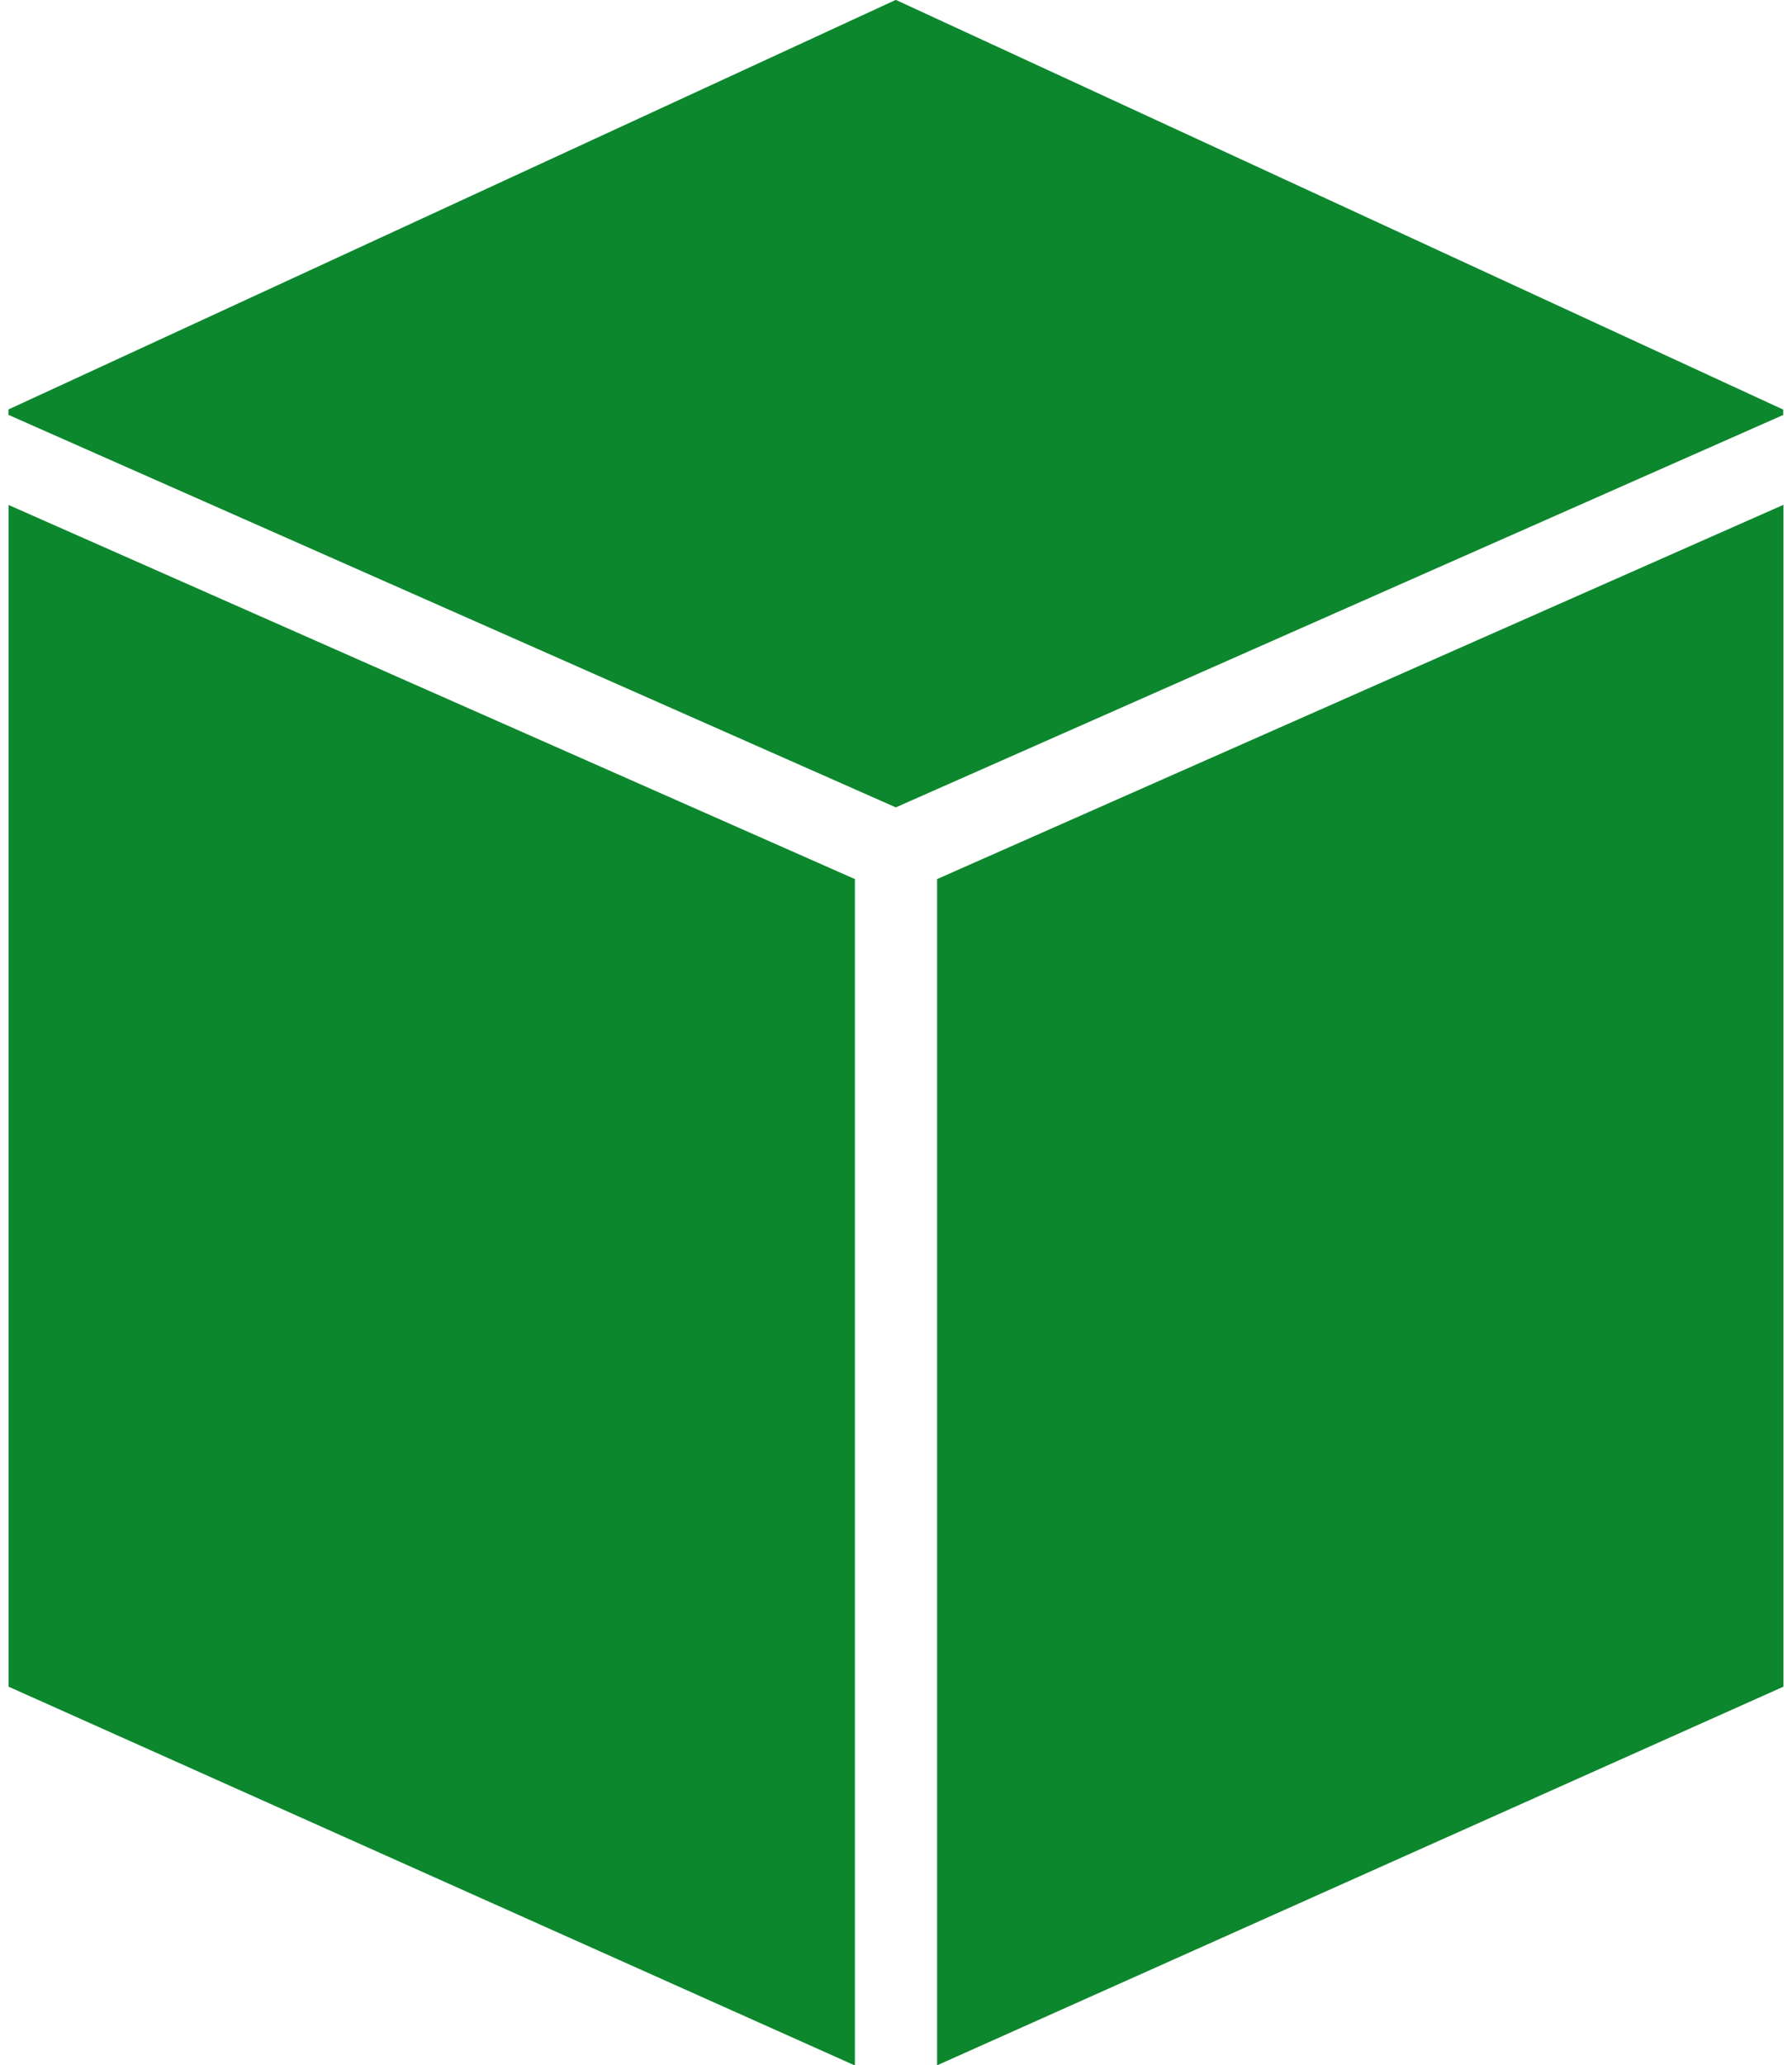
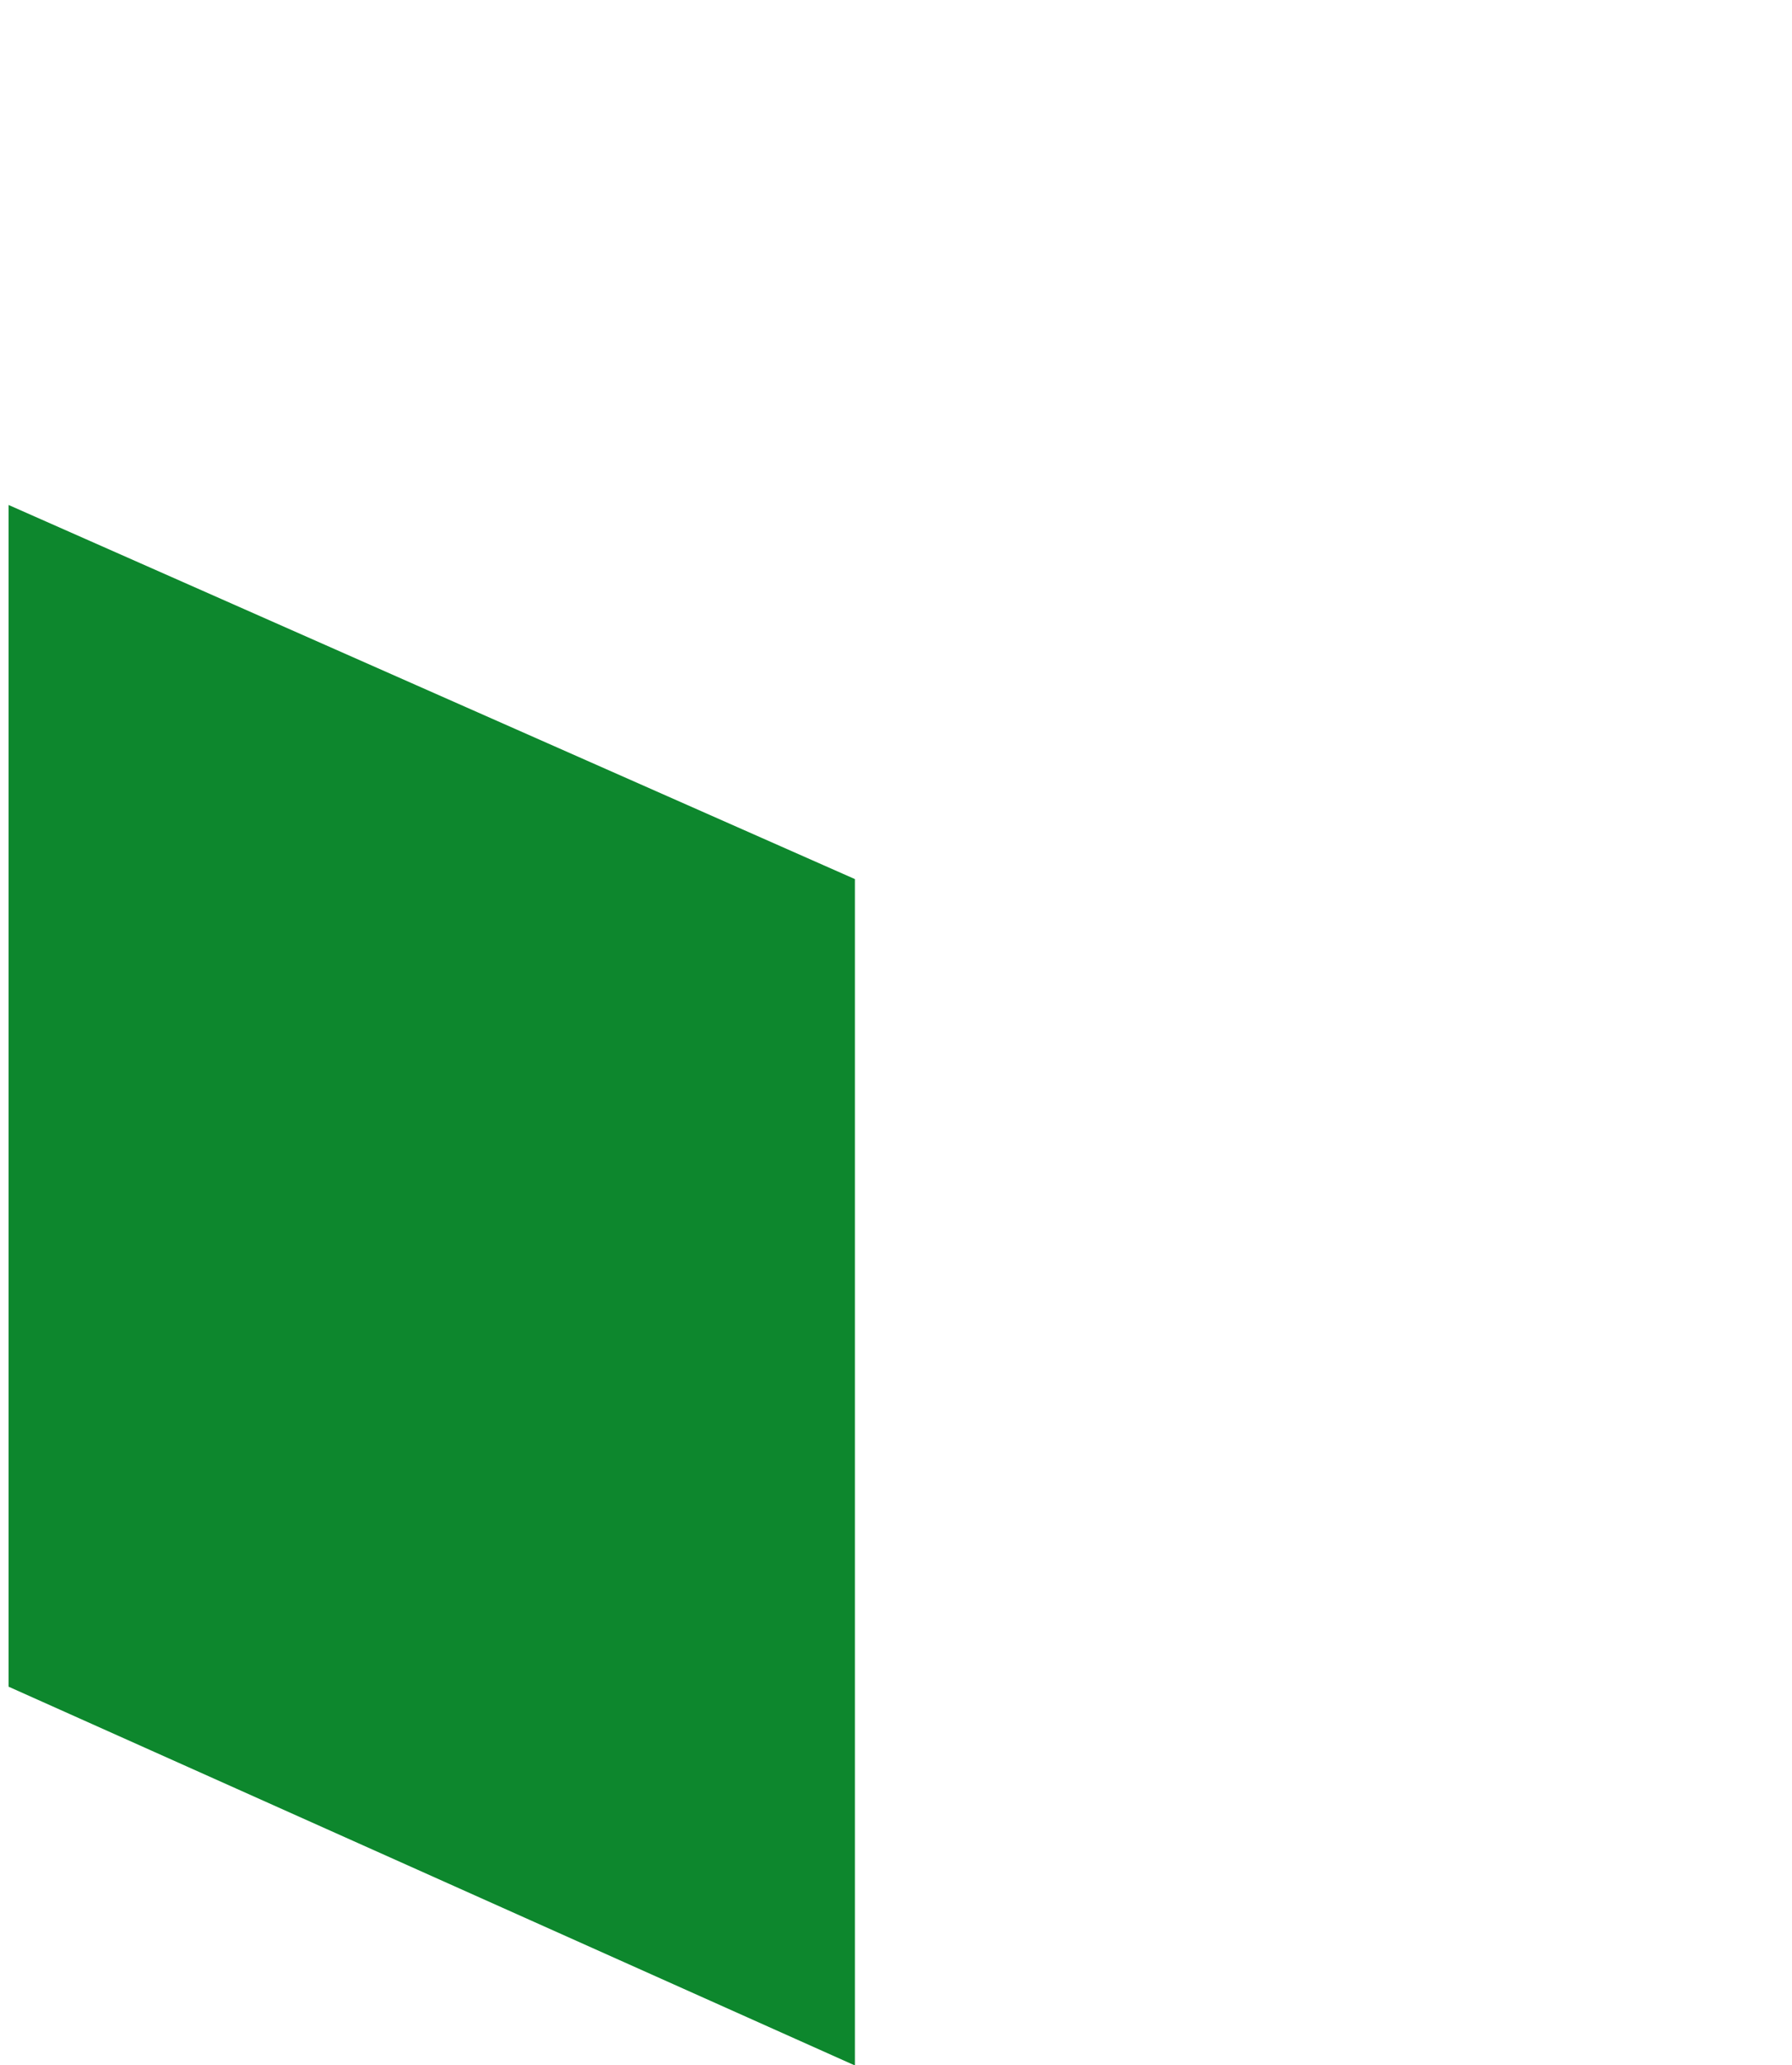
<svg xmlns="http://www.w3.org/2000/svg" width="22.566" height="26" viewBox="0 0 45.558 53">
  <g id="g_8057" transform="translate(-2015.721 563.5)">
    <g id="g_8056" transform="translate(-355 -160)">
      <g id="g_8054" transform="translate(2388.895 -561.903)">
        <path id="p_1" d="M3.55,223.275l-21.724-9.6V244l21.724,9.72Z" transform="translate(0 -42.313)" fill="#0d872d" />
-         <path id="p_2" d="M4.6,179.122l22.779-10.07v-.138L4.6,158.4l-22.779,10.511v.138Z" fill="#0d872d" />
-         <path id="p_3" d="M83.5,223.275v30.441L105.224,244V213.671Z" transform="translate(-77.84 -42.313)" fill="#0d872d" />
      </g>
    </g>
  </g>
</svg>